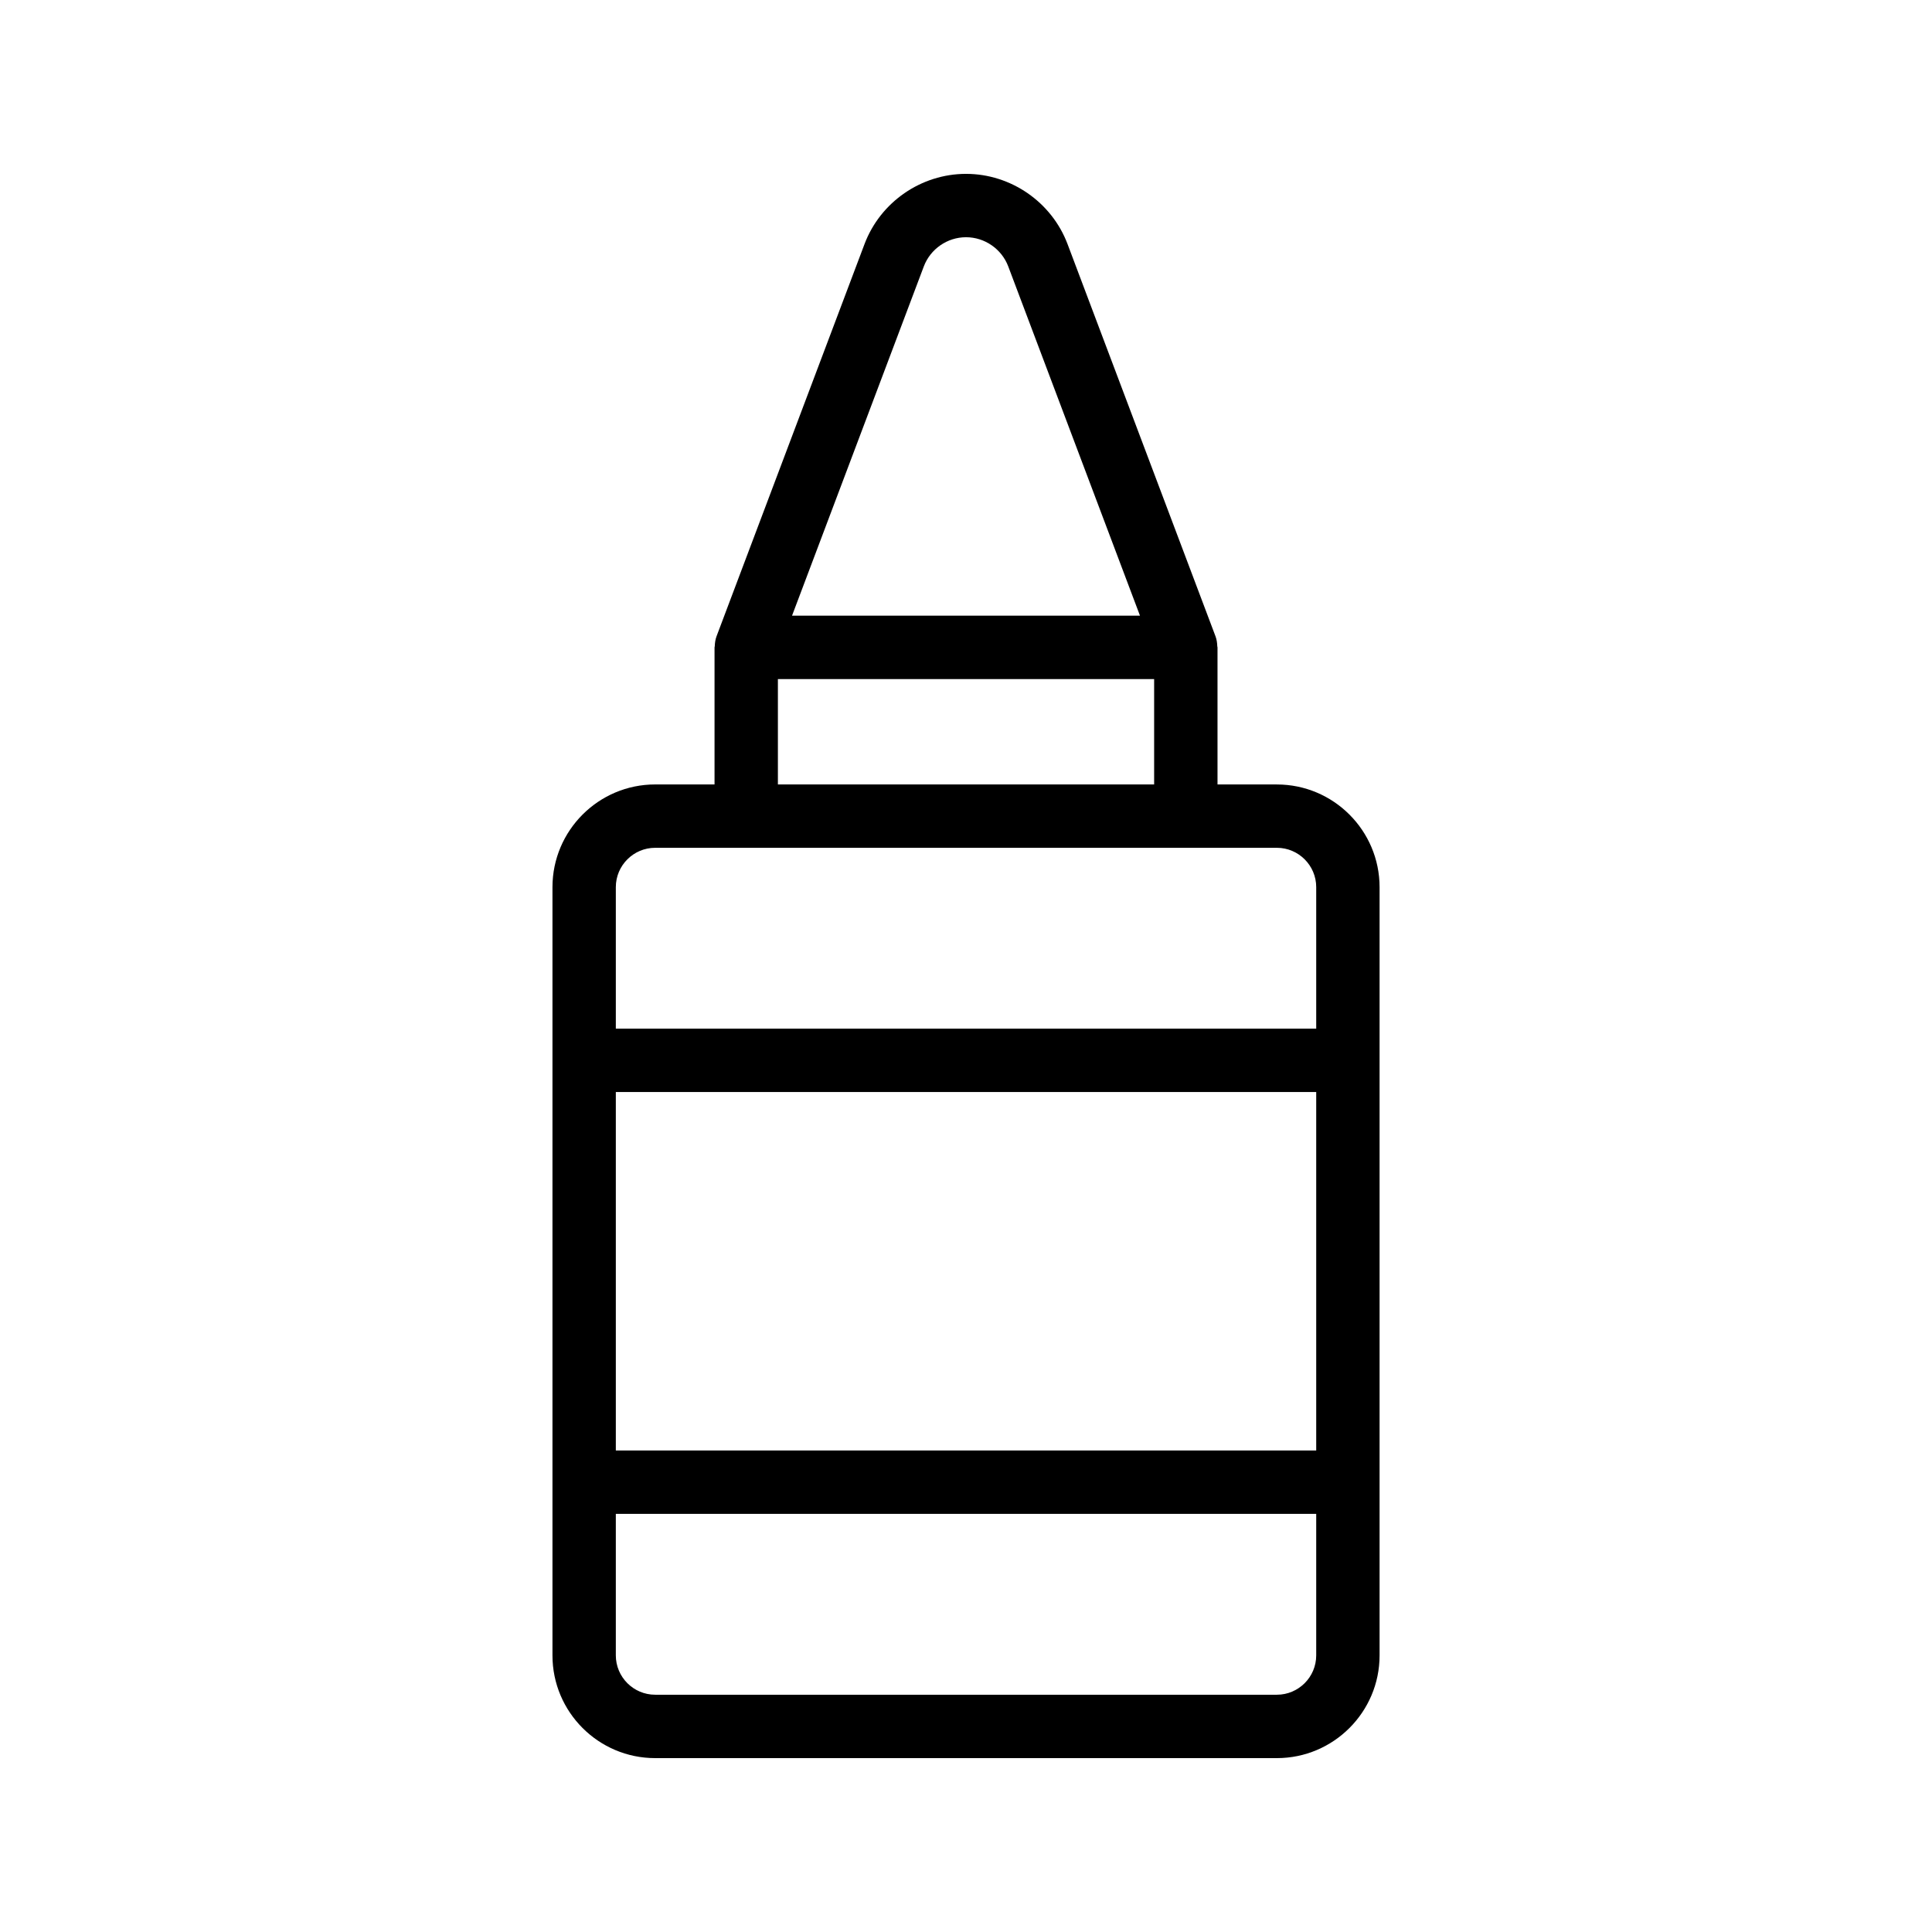
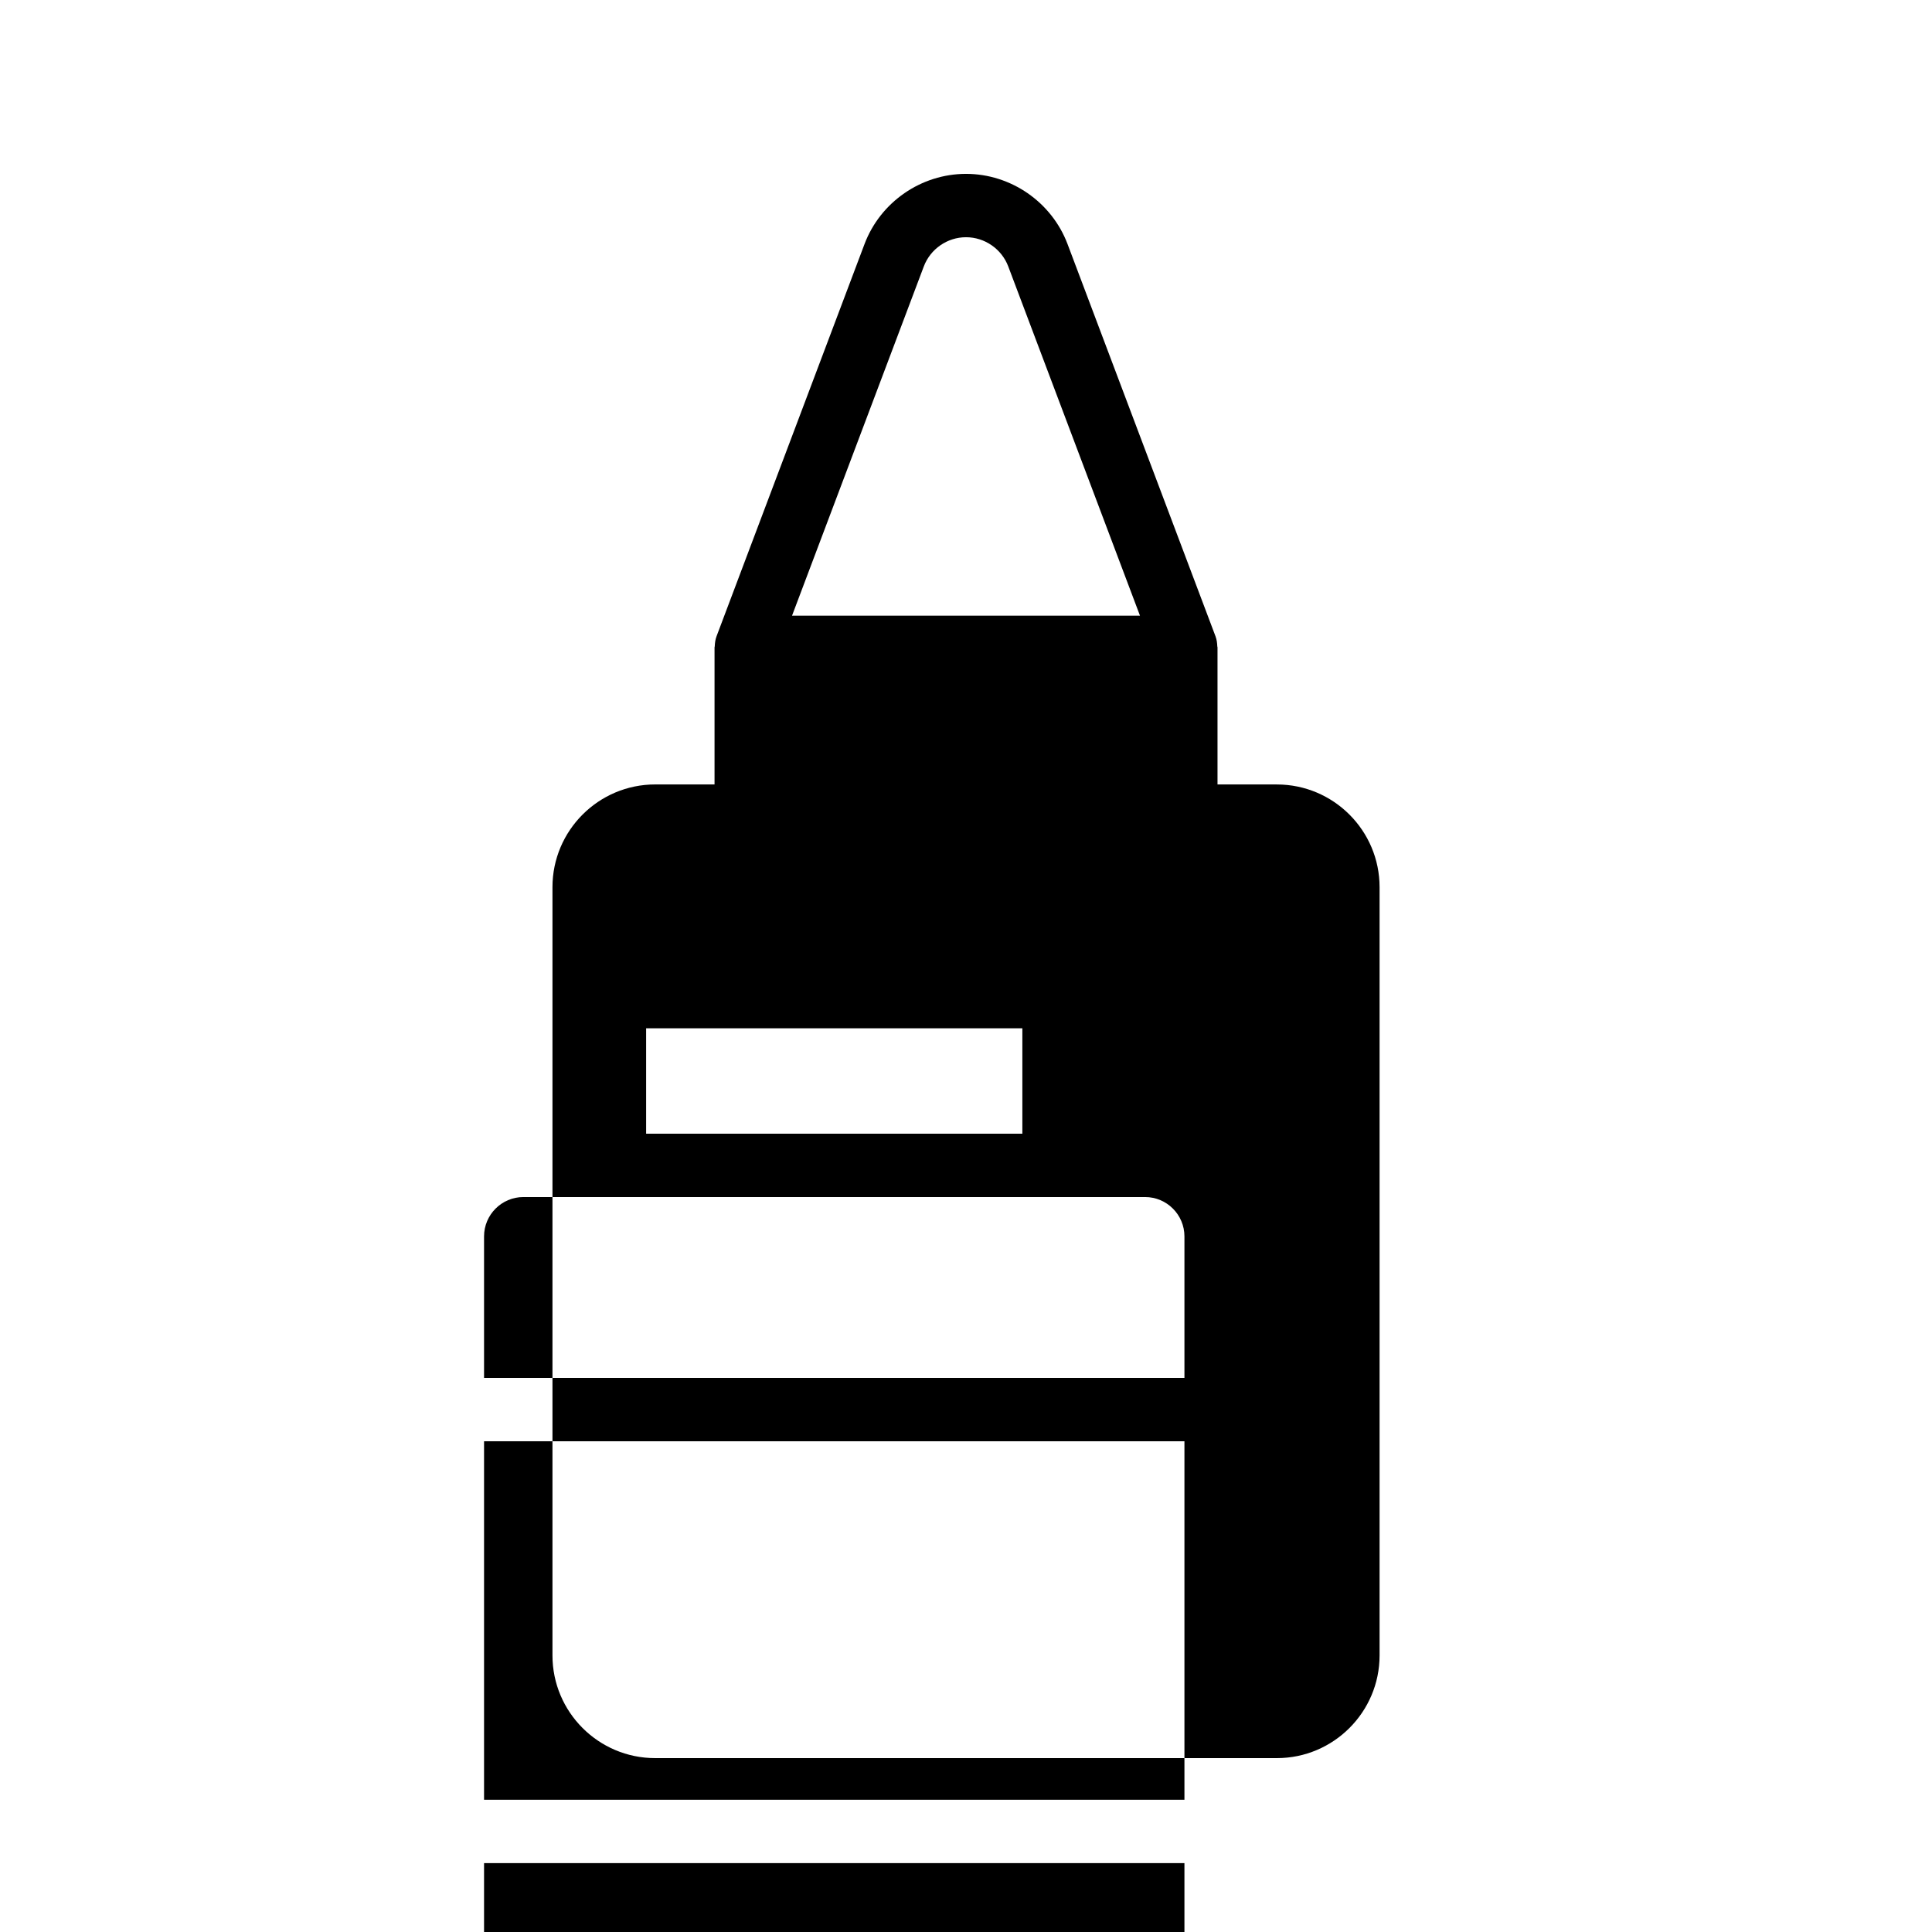
<svg xmlns="http://www.w3.org/2000/svg" fill="#000000" width="800px" height="800px" version="1.1" viewBox="144 144 512 512">
-   <path d="m482.38 351.89h-15.727v-36.324c0-0.105-0.055-0.188-0.059-0.293-0.031-0.902-0.152-1.801-0.48-2.668l-39.207-103.93c-4.203-11.129-15.016-18.598-26.902-18.598-11.891 0-22.703 7.477-26.898 18.605l-39.207 103.92c-0.328 0.867-0.449 1.766-0.48 2.668-0.004 0.102-0.059 0.188-0.059 0.293v36.324h-15.727c-15.012 0-27.223 12.211-27.223 27.223v203.58c-0.008 15.023 12.207 27.23 27.219 27.23h164.75c15.012 0 27.223-12.211 27.223-27.223v-203.58c0-15.016-12.215-27.223-27.223-27.223zm-93.562-137.28c1.746-4.633 6.242-7.742 11.188-7.742s9.441 3.109 11.188 7.734l34.914 92.562h-92.211zm-38.668 109.35h99.707v27.93h-99.707zm142.66 258.73c0 5.746-4.68 10.43-10.43 10.43h-164.75c-5.754 0-10.43-4.684-10.43-10.43v-37.5h185.61zm0-54.293h-185.61v-94.996h185.61zm0-111.79h-185.61v-37.5c0-5.75 4.68-10.43 10.43-10.43h164.75c5.754 0 10.43 4.684 10.43 10.43z" />
+   <path d="m482.38 351.89h-15.727v-36.324c0-0.105-0.055-0.188-0.059-0.293-0.031-0.902-0.152-1.801-0.48-2.668l-39.207-103.93c-4.203-11.129-15.016-18.598-26.902-18.598-11.891 0-22.703 7.477-26.898 18.605l-39.207 103.92c-0.328 0.867-0.449 1.766-0.48 2.668-0.004 0.102-0.059 0.188-0.059 0.293v36.324h-15.727c-15.012 0-27.223 12.211-27.223 27.223v203.58c-0.008 15.023 12.207 27.23 27.219 27.23h164.75c15.012 0 27.223-12.211 27.223-27.223v-203.58c0-15.016-12.215-27.223-27.223-27.223zm-93.562-137.28c1.746-4.633 6.242-7.742 11.188-7.742s9.441 3.109 11.188 7.734l34.914 92.562h-92.211m-38.668 109.35h99.707v27.93h-99.707zm142.66 258.73c0 5.746-4.68 10.43-10.43 10.43h-164.75c-5.754 0-10.43-4.684-10.43-10.43v-37.5h185.61zm0-54.293h-185.61v-94.996h185.61zm0-111.79h-185.61v-37.5c0-5.75 4.68-10.43 10.43-10.43h164.75c5.754 0 10.43 4.684 10.43 10.43z" />
</svg>